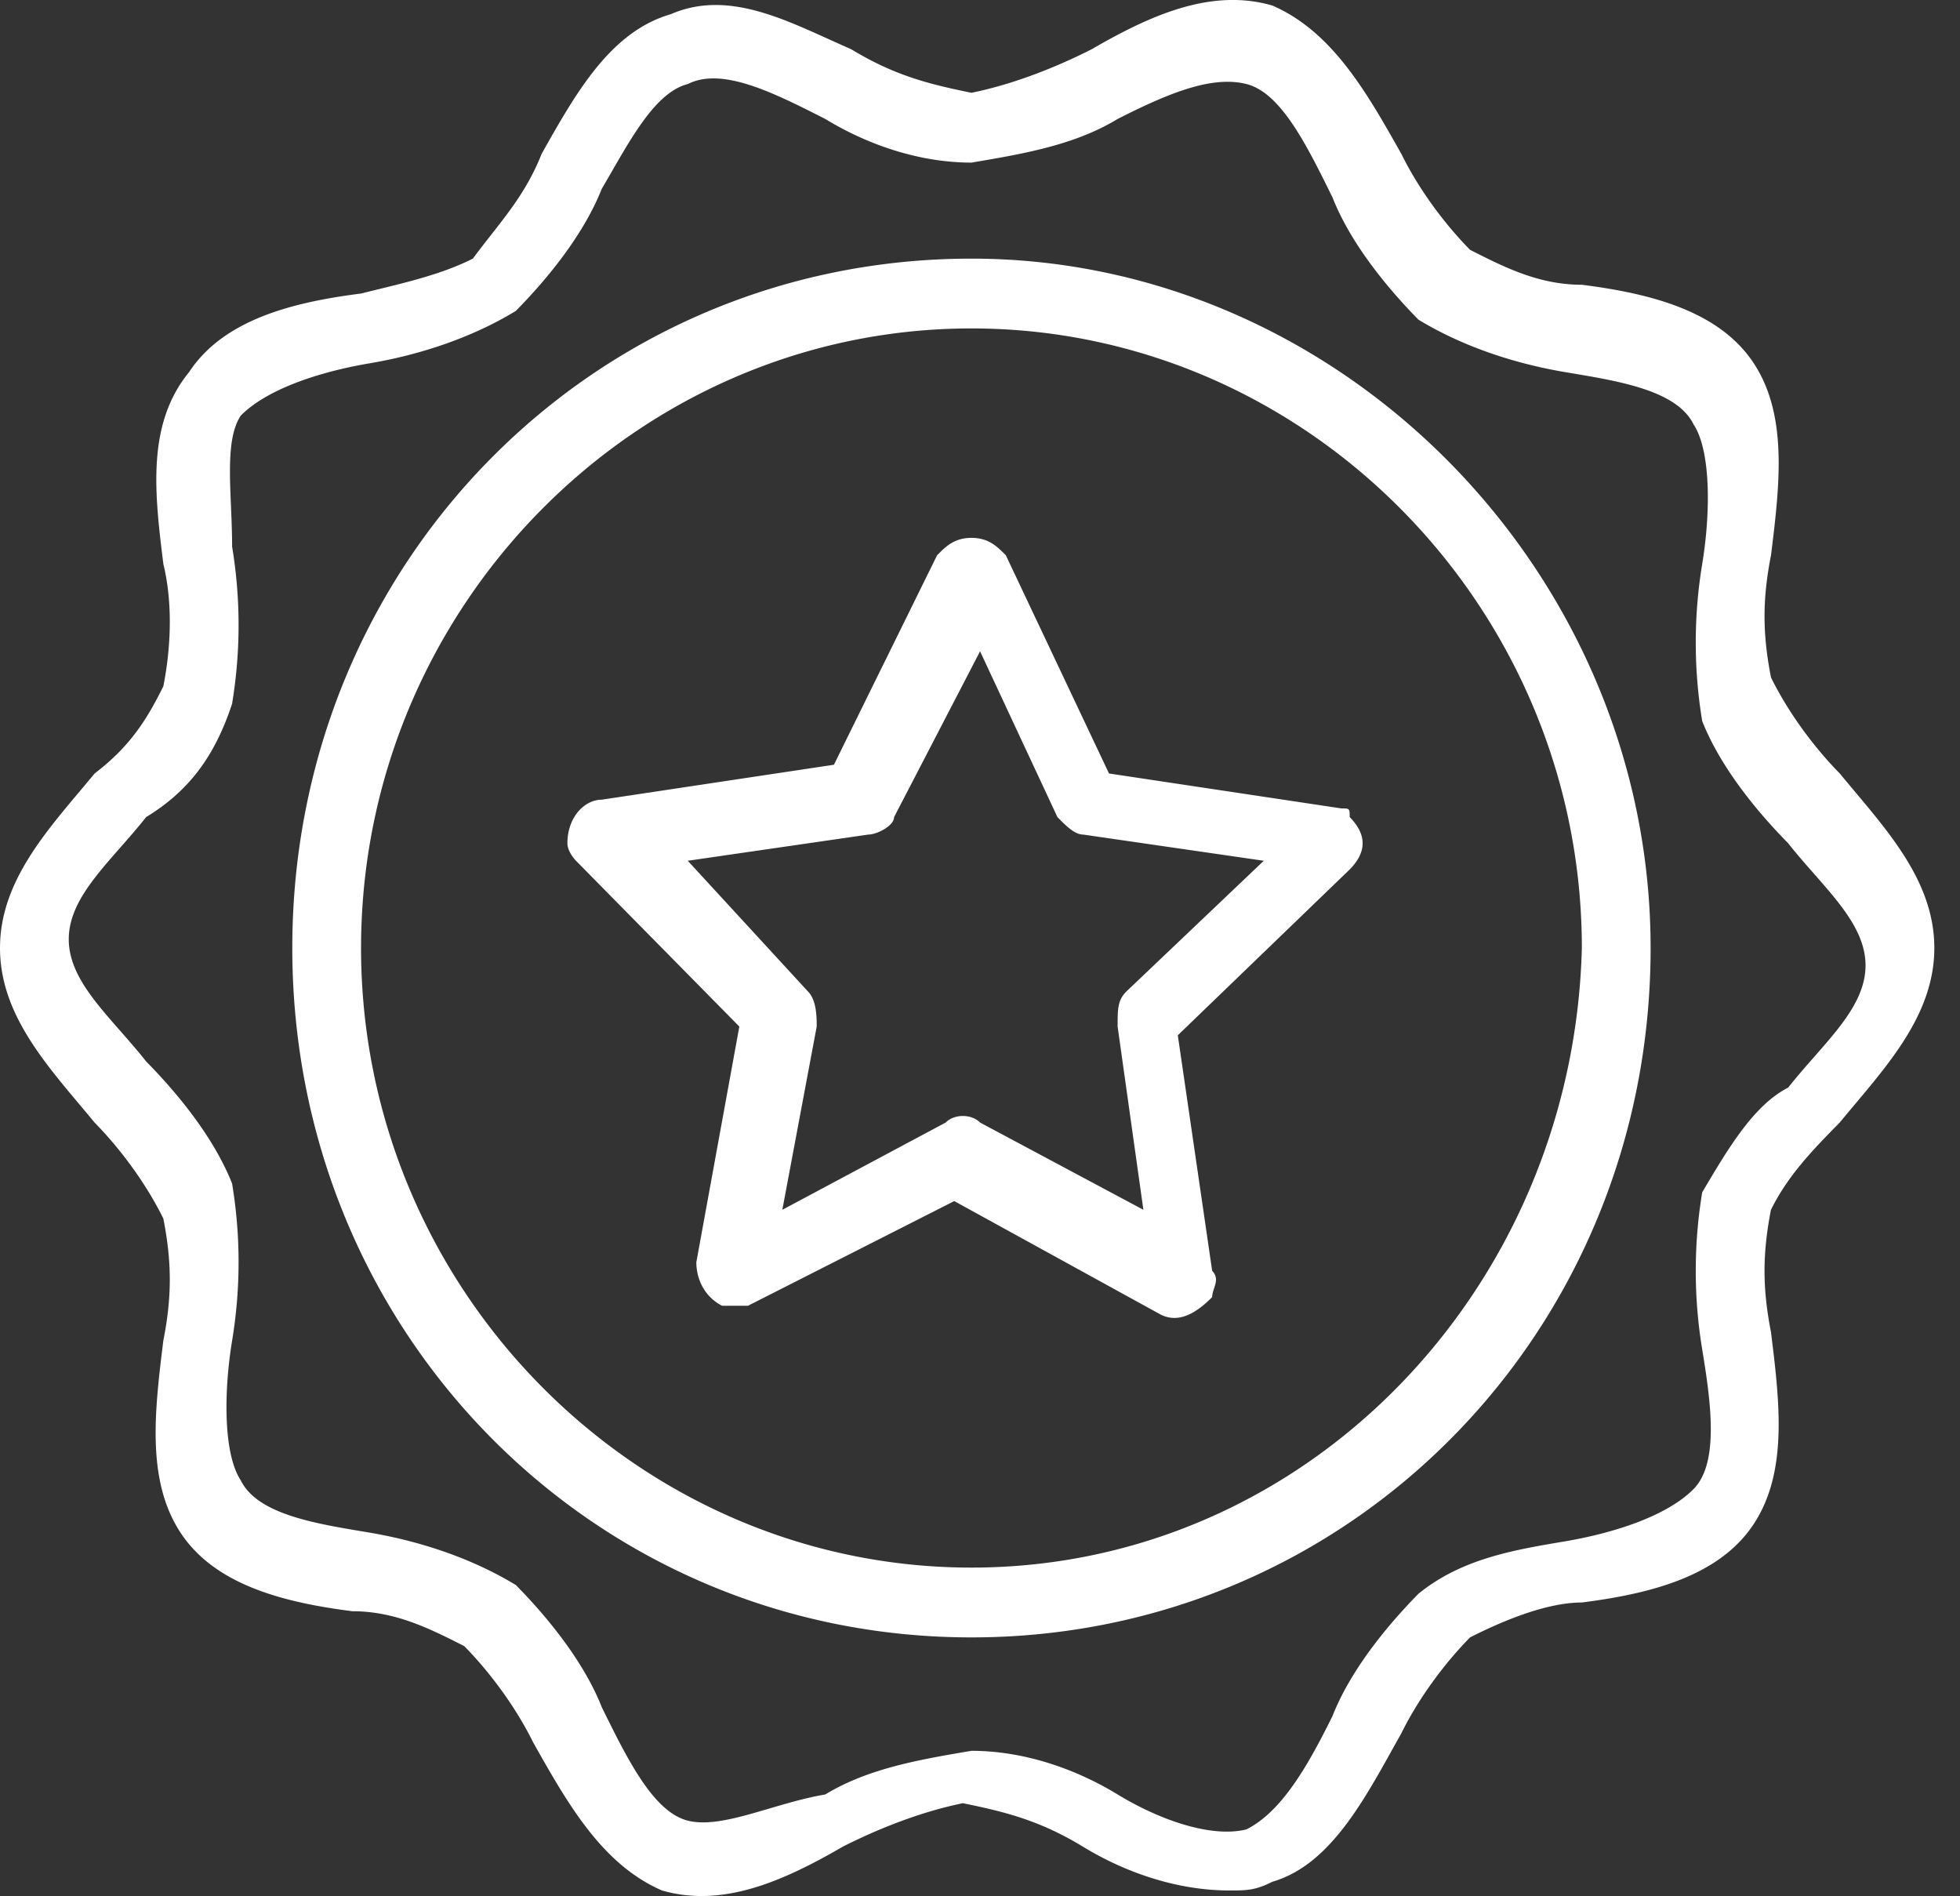
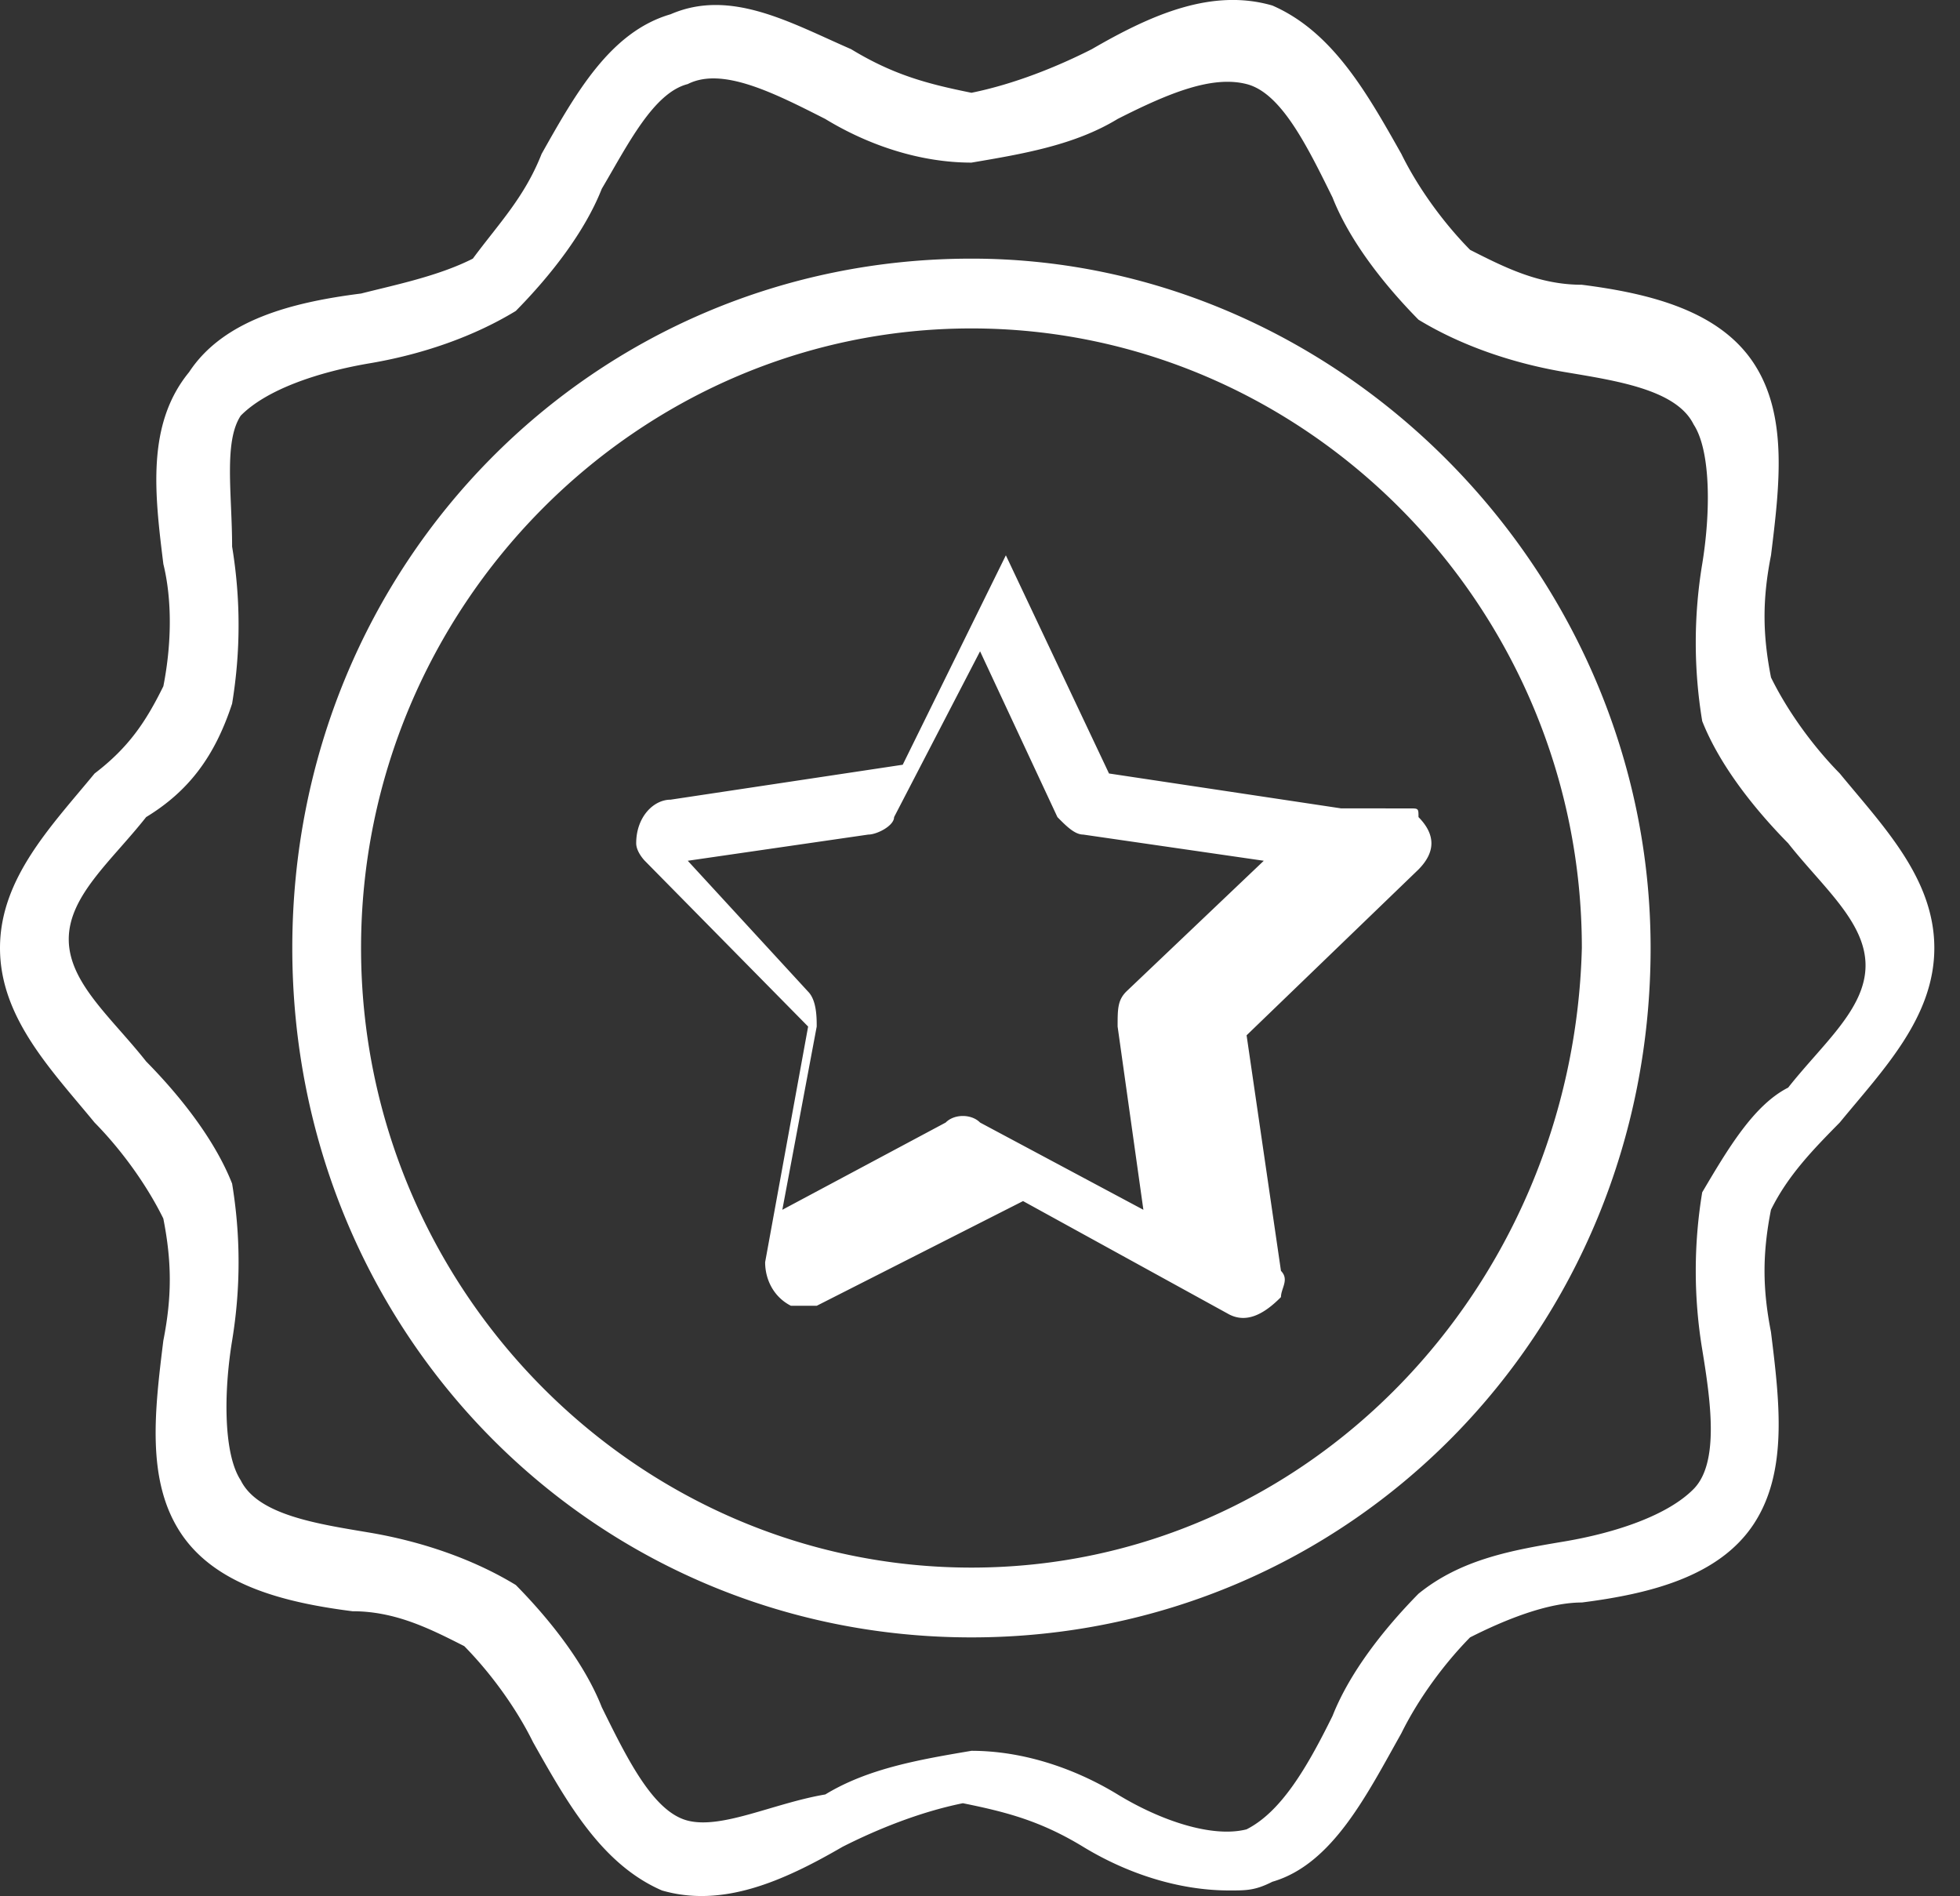
<svg xmlns="http://www.w3.org/2000/svg" width="61" height="59" fill="none">
  <rect width="100%" height="100%" fill="#333333" stroke="none" />
-   <path d="M30.234 8.048c-11.772 0-21.137 9.504-21.137 21.452 0 11.948 9.365 21.452 21.137 21.452 11.773 0 21.137-9.504 21.137-21.452 0-11.677-9.632-21.452-21.137-21.452zm0 40.732c-10.435 0-18.997-8.69-18.997-19.28 0-10.59 8.562-19.28 18.997-19.28s18.997 8.69 18.997 19.28c-.268 10.59-8.562 19.28-18.997 19.28zM57.258 34.93c1.337-1.63 2.943-3.259 2.943-5.431s-1.606-3.802-2.943-5.431c-.803-.815-1.606-1.9-2.14-2.987-.268-1.358-.268-2.444 0-3.802.267-2.172.534-4.344-.536-5.974-1.07-1.629-3.21-2.172-5.351-2.444-1.338 0-2.408-.543-3.478-1.086-.803-.814-1.606-1.9-2.14-2.987-1.071-1.9-2.141-3.801-4.014-4.616-1.873-.543-3.746.271-5.619 1.358-1.07.543-2.408 1.086-3.746 1.357-1.338-.271-2.408-.543-3.746-1.357C24.615.716 22.743-.37 20.87.444c-1.873.544-2.944 2.444-4.014 4.345-.535 1.358-1.338 2.173-2.14 3.259-1.07.543-2.408.814-3.478 1.086-2.141.271-4.281.815-5.352 2.444-1.338 1.63-1.07 3.802-.802 5.974.267 1.086.267 2.444 0 3.802-.535 1.086-1.07 1.9-2.14 2.715C1.604 25.699 0 27.328 0 29.5s1.605 3.802 2.943 5.431c.803.815 1.605 1.9 2.14 2.987.268 1.358.268 2.444 0 3.802-.267 2.172-.535 4.344.536 5.974 1.07 1.629 3.21 2.172 5.35 2.444 1.339 0 2.409.543 3.48 1.086.802.814 1.604 1.9 2.14 2.987 1.07 1.9 2.14 3.802 4.013 4.616 1.873.543 3.746-.271 5.619-1.358 1.07-.543 2.408-1.086 3.746-1.357 1.337.271 2.408.543 3.745 1.357 1.338.815 2.944 1.358 4.549 1.358.535 0 .803 0 1.338-.271 1.873-.543 2.943-2.716 4.013-4.617.535-1.086 1.338-2.172 2.14-2.987 1.07-.543 2.409-1.086 3.479-1.086 2.14-.272 4.28-.815 5.351-2.444 1.07-1.63.803-3.801.535-5.974-.267-1.358-.267-2.444 0-3.802.535-1.086 1.338-1.9 2.14-2.715zm-4.281 2.172a14.98 14.98 0 000 4.888c.267 1.63.535 3.53-.268 4.345s-2.408 1.358-4.013 1.63c-1.606.27-3.211.542-4.549 1.628-1.07 1.087-2.14 2.444-2.675 3.802-.803 1.63-1.606 2.987-2.676 3.53-1.07.272-2.676-.271-4.013-1.086-1.338-.815-2.944-1.358-4.549-1.358-1.605.272-3.21.544-4.548 1.358-1.606.272-3.211 1.086-4.281.815-1.07-.272-1.873-1.901-2.676-3.53-.535-1.358-1.605-2.716-2.675-3.802-1.338-.815-2.944-1.358-4.549-1.63-1.605-.27-3.478-.542-4.013-1.629-.535-.814-.535-2.715-.268-4.344.268-1.63.268-3.259 0-4.888-.535-1.358-1.605-2.716-2.676-3.802-1.07-1.358-2.408-2.444-2.408-3.802 0-1.357 1.338-2.444 2.408-3.801 1.338-.815 2.141-1.901 2.676-3.53.268-1.63.268-3.259 0-4.888 0-1.63-.267-3.259.268-4.073.802-.815 2.408-1.358 4.013-1.63 1.605-.271 3.21-.814 4.548-1.629 1.07-1.086 2.141-2.444 2.676-3.802.803-1.357 1.605-2.987 2.676-3.258 1.07-.543 2.675.271 4.28 1.086 1.338.815 2.944 1.358 4.55 1.358 1.605-.272 3.21-.543 4.548-1.358 1.605-.815 2.943-1.358 4.013-1.086 1.07.271 1.873 1.9 2.676 3.53.535 1.358 1.605 2.715 2.675 3.802 1.338.814 2.943 1.357 4.549 1.629 1.605.271 3.478.543 4.013 1.63.535.814.535 2.715.268 4.344a14.98 14.98 0 000 4.888c.535 1.357 1.605 2.715 2.675 3.801 1.07 1.358 2.408 2.444 2.408 3.802s-1.338 2.444-2.408 3.802c-1.07.543-1.873 1.9-2.675 3.258zM41.739 25.155l-7.224-1.086-3.21-6.789c-.268-.271-.536-.543-1.07-.543-.536 0-.803.272-1.071.543l-3.21 6.517-7.225 1.087c-.535 0-1.07.543-1.07 1.357 0 .272.267.544.267.544l5.084 5.159-1.338 7.332c0 .543.268 1.086.803 1.357h.803l6.421-3.258 6.421 3.53c.536.271 1.07 0 1.606-.543 0-.272.267-.543 0-.815l-1.07-7.331 5.35-5.16c.536-.543.536-1.086 0-1.63 0-.27 0-.27-.267-.27zm-6.689 5.703c-.267.271-.267.543-.267 1.086l.802 5.702-5.083-2.715c-.268-.272-.803-.272-1.07 0l-5.084 2.715 1.07-5.702c0-.272 0-.815-.267-1.086l-3.746-4.073 5.618-.815c.268 0 .803-.272.803-.543l2.676-5.16 2.408 5.16c.267.271.535.543.802.543l5.62.815-4.282 4.073z" fill="#fff" />
+   <path d="M30.234 8.048c-11.772 0-21.137 9.504-21.137 21.452 0 11.948 9.365 21.452 21.137 21.452 11.773 0 21.137-9.504 21.137-21.452 0-11.677-9.632-21.452-21.137-21.452zm0 40.732c-10.435 0-18.997-8.69-18.997-19.28 0-10.59 8.562-19.28 18.997-19.28s18.997 8.69 18.997 19.28c-.268 10.59-8.562 19.28-18.997 19.28zM57.258 34.93c1.337-1.63 2.943-3.259 2.943-5.431s-1.606-3.802-2.943-5.431c-.803-.815-1.606-1.9-2.14-2.987-.268-1.358-.268-2.444 0-3.802.267-2.172.534-4.344-.536-5.974-1.07-1.629-3.21-2.172-5.351-2.444-1.338 0-2.408-.543-3.478-1.086-.803-.814-1.606-1.9-2.14-2.987-1.071-1.9-2.141-3.801-4.014-4.616-1.873-.543-3.746.271-5.619 1.358-1.07.543-2.408 1.086-3.746 1.357-1.338-.271-2.408-.543-3.746-1.357C24.615.716 22.743-.37 20.87.444c-1.873.544-2.944 2.444-4.014 4.345-.535 1.358-1.338 2.173-2.14 3.259-1.07.543-2.408.814-3.478 1.086-2.141.271-4.281.815-5.352 2.444-1.338 1.63-1.07 3.802-.802 5.974.267 1.086.267 2.444 0 3.802-.535 1.086-1.07 1.9-2.14 2.715C1.604 25.699 0 27.328 0 29.5s1.605 3.802 2.943 5.431c.803.815 1.605 1.9 2.14 2.987.268 1.358.268 2.444 0 3.802-.267 2.172-.535 4.344.536 5.974 1.07 1.629 3.21 2.172 5.35 2.444 1.339 0 2.409.543 3.48 1.086.802.814 1.604 1.9 2.14 2.987 1.07 1.9 2.14 3.802 4.013 4.616 1.873.543 3.746-.271 5.619-1.358 1.07-.543 2.408-1.086 3.746-1.357 1.337.271 2.408.543 3.745 1.357 1.338.815 2.944 1.358 4.549 1.358.535 0 .803 0 1.338-.271 1.873-.543 2.943-2.716 4.013-4.617.535-1.086 1.338-2.172 2.14-2.987 1.07-.543 2.409-1.086 3.479-1.086 2.14-.272 4.28-.815 5.351-2.444 1.07-1.63.803-3.801.535-5.974-.267-1.358-.267-2.444 0-3.802.535-1.086 1.338-1.9 2.14-2.715zm-4.281 2.172a14.98 14.98 0 000 4.888c.267 1.63.535 3.53-.268 4.345s-2.408 1.358-4.013 1.63c-1.606.27-3.211.542-4.549 1.628-1.07 1.087-2.14 2.444-2.675 3.802-.803 1.63-1.606 2.987-2.676 3.53-1.07.272-2.676-.271-4.013-1.086-1.338-.815-2.944-1.358-4.549-1.358-1.605.272-3.21.544-4.548 1.358-1.606.272-3.211 1.086-4.281.815-1.07-.272-1.873-1.901-2.676-3.53-.535-1.358-1.605-2.716-2.675-3.802-1.338-.815-2.944-1.358-4.549-1.63-1.605-.27-3.478-.542-4.013-1.629-.535-.814-.535-2.715-.268-4.344.268-1.63.268-3.259 0-4.888-.535-1.358-1.605-2.716-2.676-3.802-1.07-1.358-2.408-2.444-2.408-3.802 0-1.357 1.338-2.444 2.408-3.801 1.338-.815 2.141-1.901 2.676-3.53.268-1.63.268-3.259 0-4.888 0-1.63-.267-3.259.268-4.073.802-.815 2.408-1.358 4.013-1.63 1.605-.271 3.21-.814 4.548-1.629 1.07-1.086 2.141-2.444 2.676-3.802.803-1.357 1.605-2.987 2.676-3.258 1.07-.543 2.675.271 4.28 1.086 1.338.815 2.944 1.358 4.55 1.358 1.605-.272 3.21-.543 4.548-1.358 1.605-.815 2.943-1.358 4.013-1.086 1.07.271 1.873 1.9 2.676 3.53.535 1.358 1.605 2.715 2.675 3.802 1.338.814 2.943 1.357 4.549 1.629 1.605.271 3.478.543 4.013 1.63.535.814.535 2.715.268 4.344a14.98 14.98 0 000 4.888c.535 1.357 1.605 2.715 2.675 3.801 1.07 1.358 2.408 2.444 2.408 3.802s-1.338 2.444-2.408 3.802c-1.07.543-1.873 1.9-2.675 3.258zM41.739 25.155l-7.224-1.086-3.21-6.789l-3.21 6.517-7.225 1.087c-.535 0-1.07.543-1.07 1.357 0 .272.267.544.267.544l5.084 5.159-1.338 7.332c0 .543.268 1.086.803 1.357h.803l6.421-3.258 6.421 3.53c.536.271 1.07 0 1.606-.543 0-.272.267-.543 0-.815l-1.07-7.331 5.35-5.16c.536-.543.536-1.086 0-1.63 0-.27 0-.27-.267-.27zm-6.689 5.703c-.267.271-.267.543-.267 1.086l.802 5.702-5.083-2.715c-.268-.272-.803-.272-1.07 0l-5.084 2.715 1.07-5.702c0-.272 0-.815-.267-1.086l-3.746-4.073 5.618-.815c.268 0 .803-.272.803-.543l2.676-5.16 2.408 5.16c.267.271.535.543.802.543l5.62.815-4.282 4.073z" fill="#fff" />
</svg>